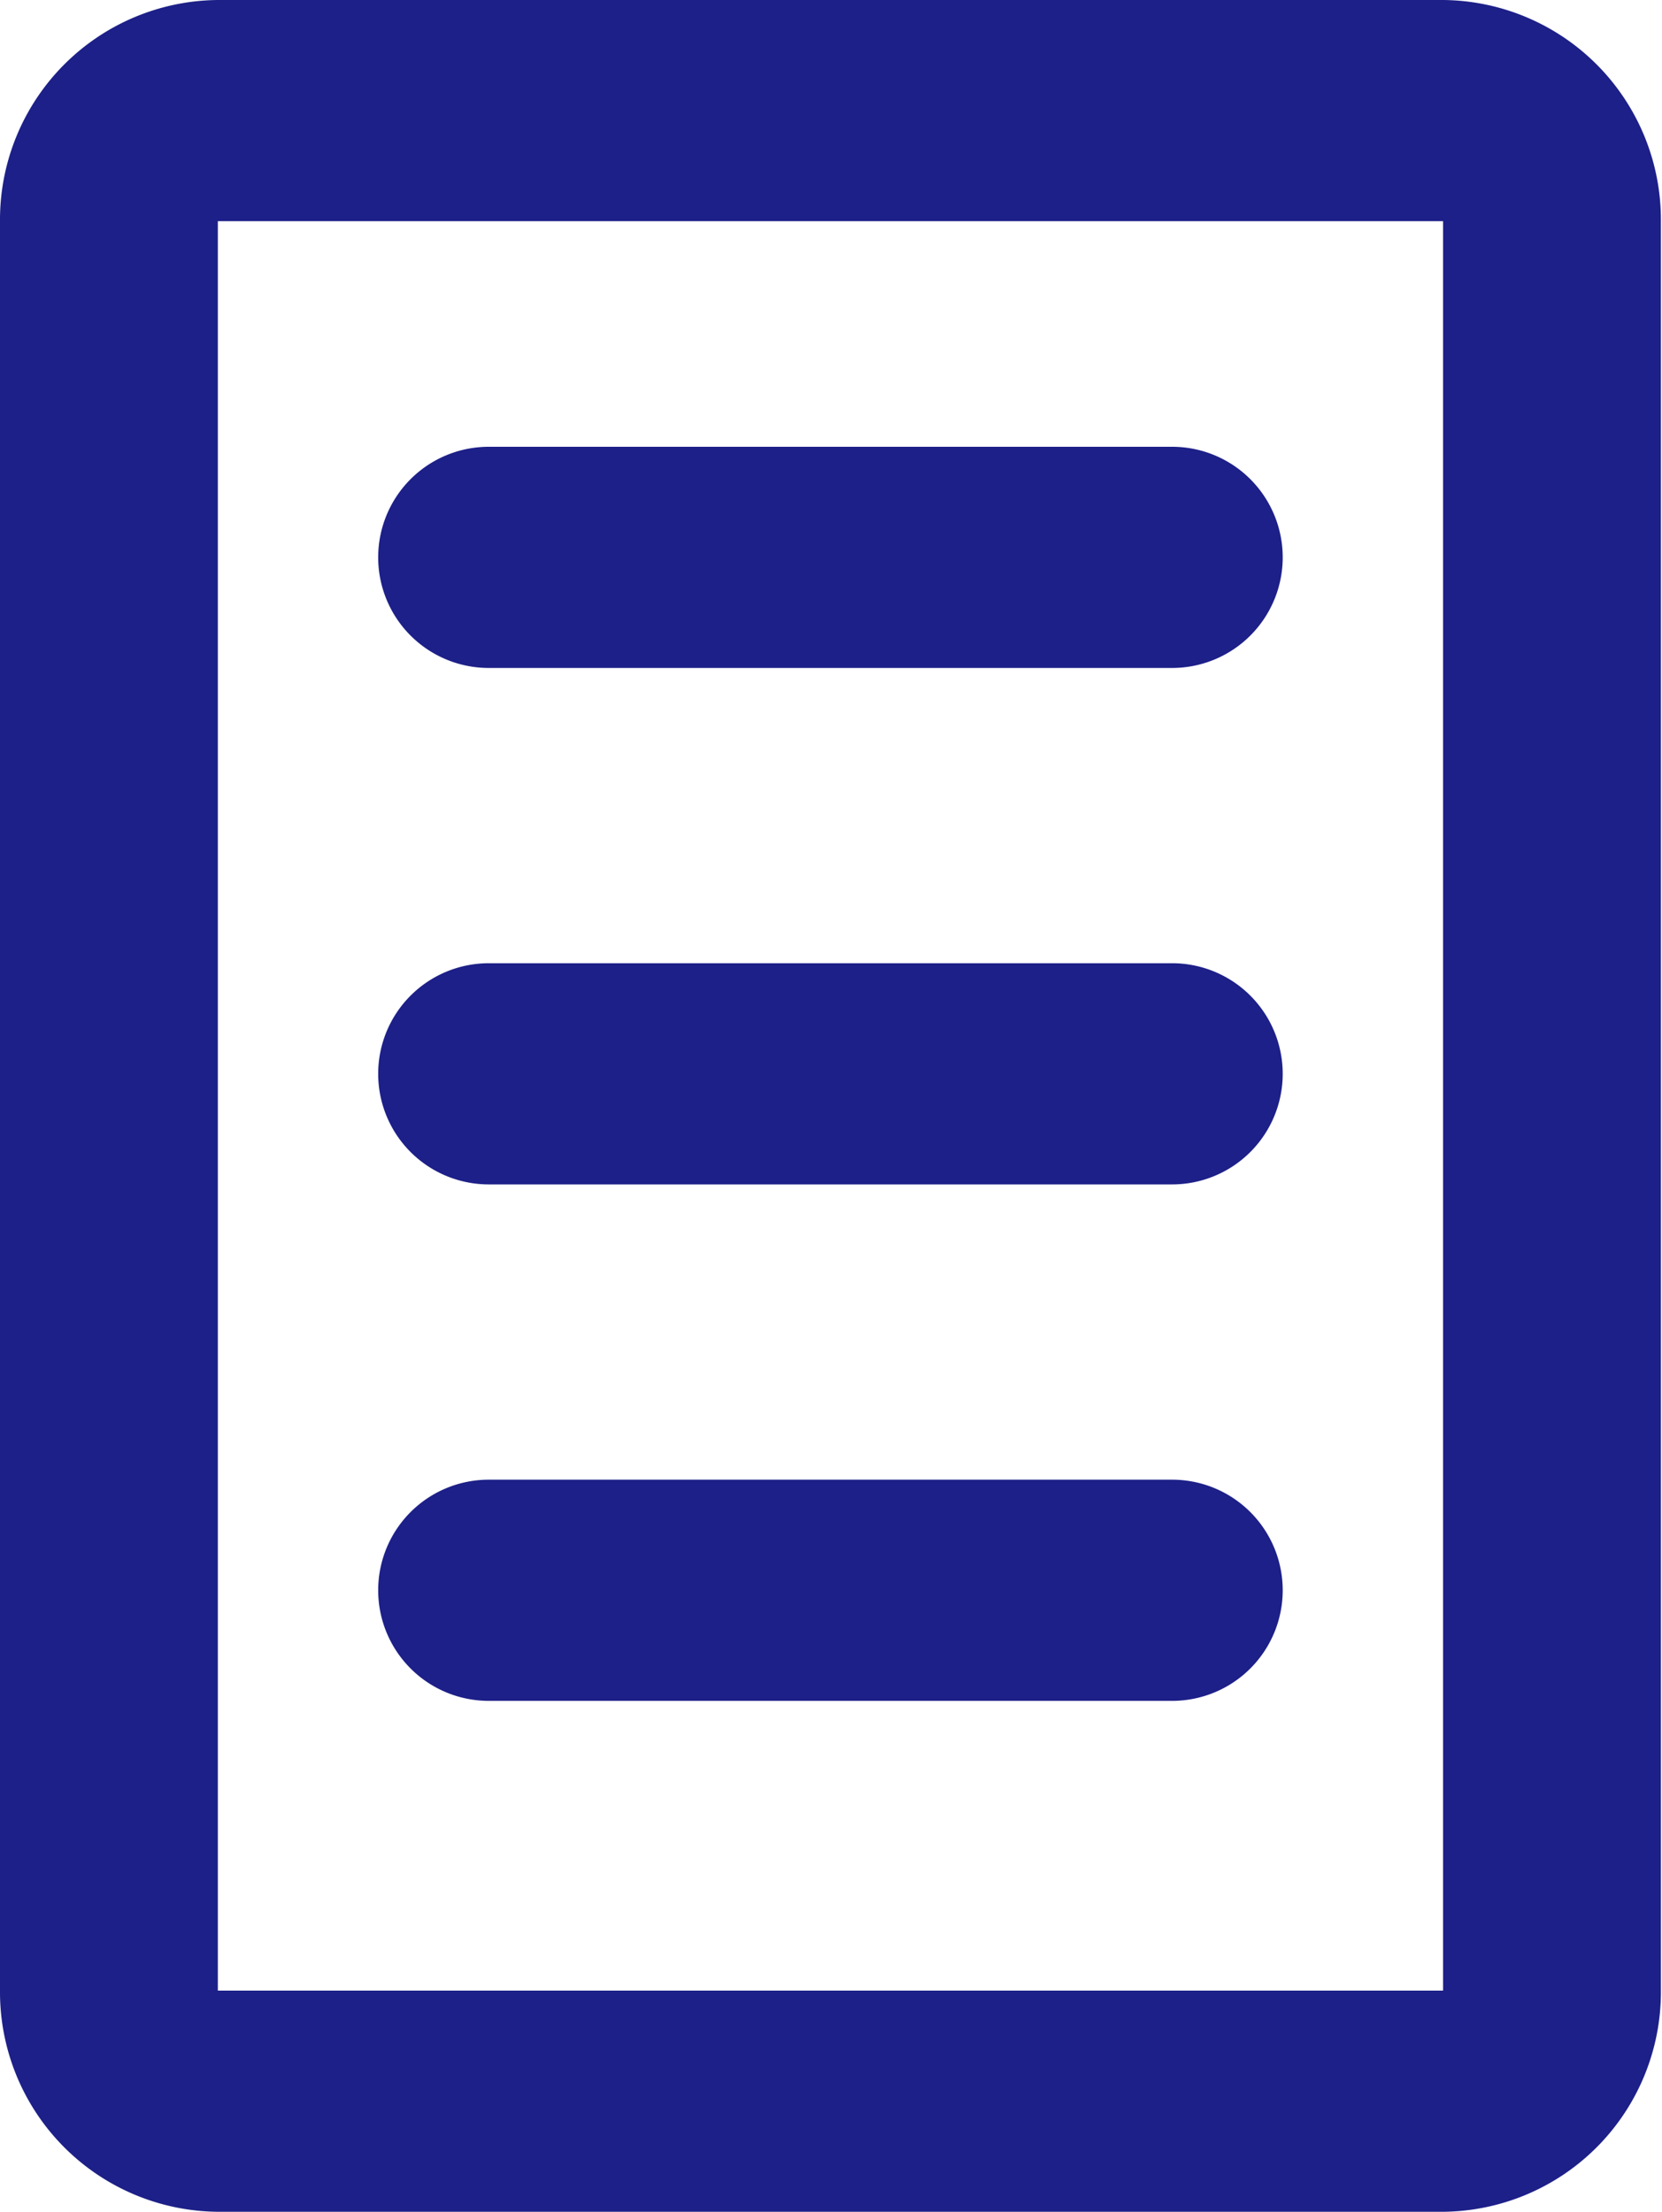
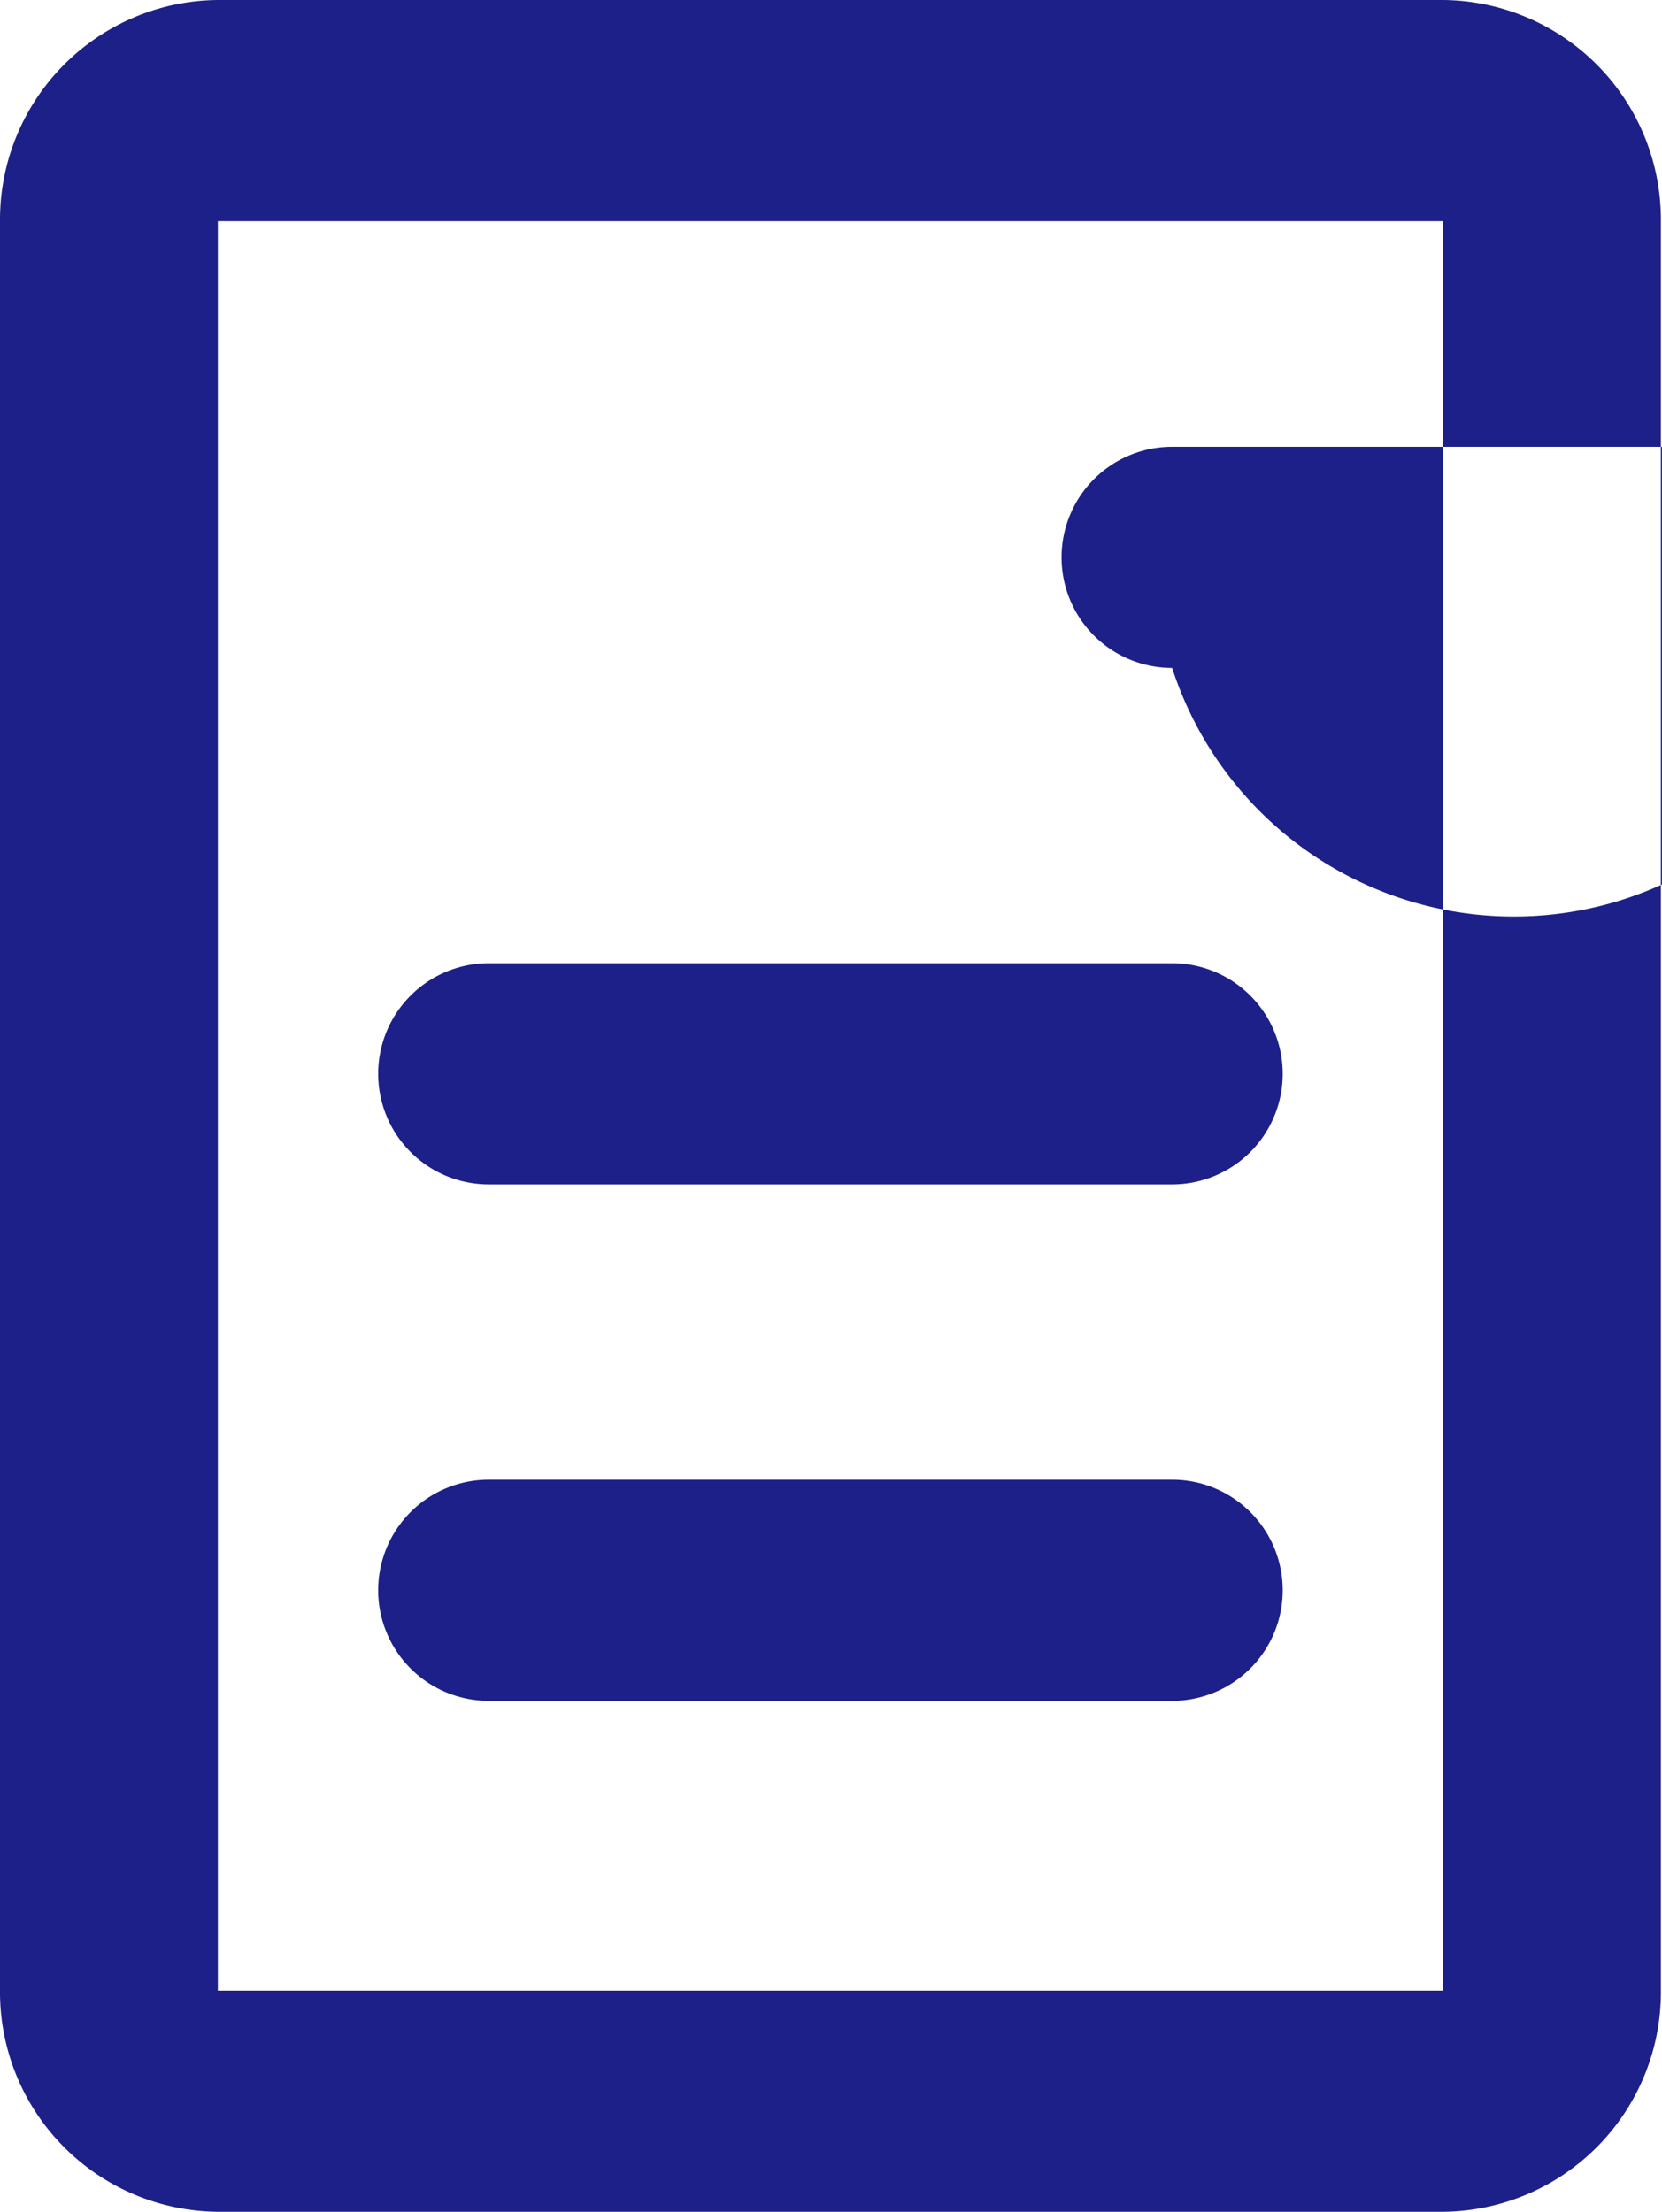
<svg xmlns="http://www.w3.org/2000/svg" width="15.03" height="20" viewBox="0 0 15.03 20">
  <defs>
    <style>
      .cls-1 {
        fill: #1d2088;
        fill-rule: evenodd;
      }
    </style>
  </defs>
-   <path id="btn_cart_look.svg" class="cls-1" d="M1156.93,3335h-11.08a1.987,1.987,0,0,1-1.97-2v-16a1.987,1.987,0,0,1,1.97-2h11.08a1.987,1.987,0,0,1,1.97,2v16A1.987,1.987,0,0,1,1156.93,3335Zm-11.08-18v16h11.08v-16h-11.08Zm8.63,4.04h-6.18a1,1,0,0,1,0-2h6.18A1,1,0,0,1,1154.48,3321.04Zm0,4.67h-6.18a1,1,0,0,1,0-2h6.18A1,1,0,0,1,1154.48,3325.71Zm0,4.67h-6.18a1,1,0,0,1,0-2h6.18A1,1,0,0,1,1154.48,3330.38Z" transform="translate(-1143.88 -3315)" />
+   <path id="btn_cart_look.svg" class="cls-1" d="M1156.93,3335h-11.08a1.987,1.987,0,0,1-1.97-2v-16a1.987,1.987,0,0,1,1.97-2h11.08a1.987,1.987,0,0,1,1.97,2v16A1.987,1.987,0,0,1,1156.93,3335Zm-11.08-18v16h11.08v-16h-11.08Zm8.63,4.04a1,1,0,0,1,0-2h6.18A1,1,0,0,1,1154.48,3321.04Zm0,4.67h-6.18a1,1,0,0,1,0-2h6.18A1,1,0,0,1,1154.48,3325.71Zm0,4.67h-6.18a1,1,0,0,1,0-2h6.18A1,1,0,0,1,1154.48,3330.38Z" transform="translate(-1143.88 -3315)" />
</svg>